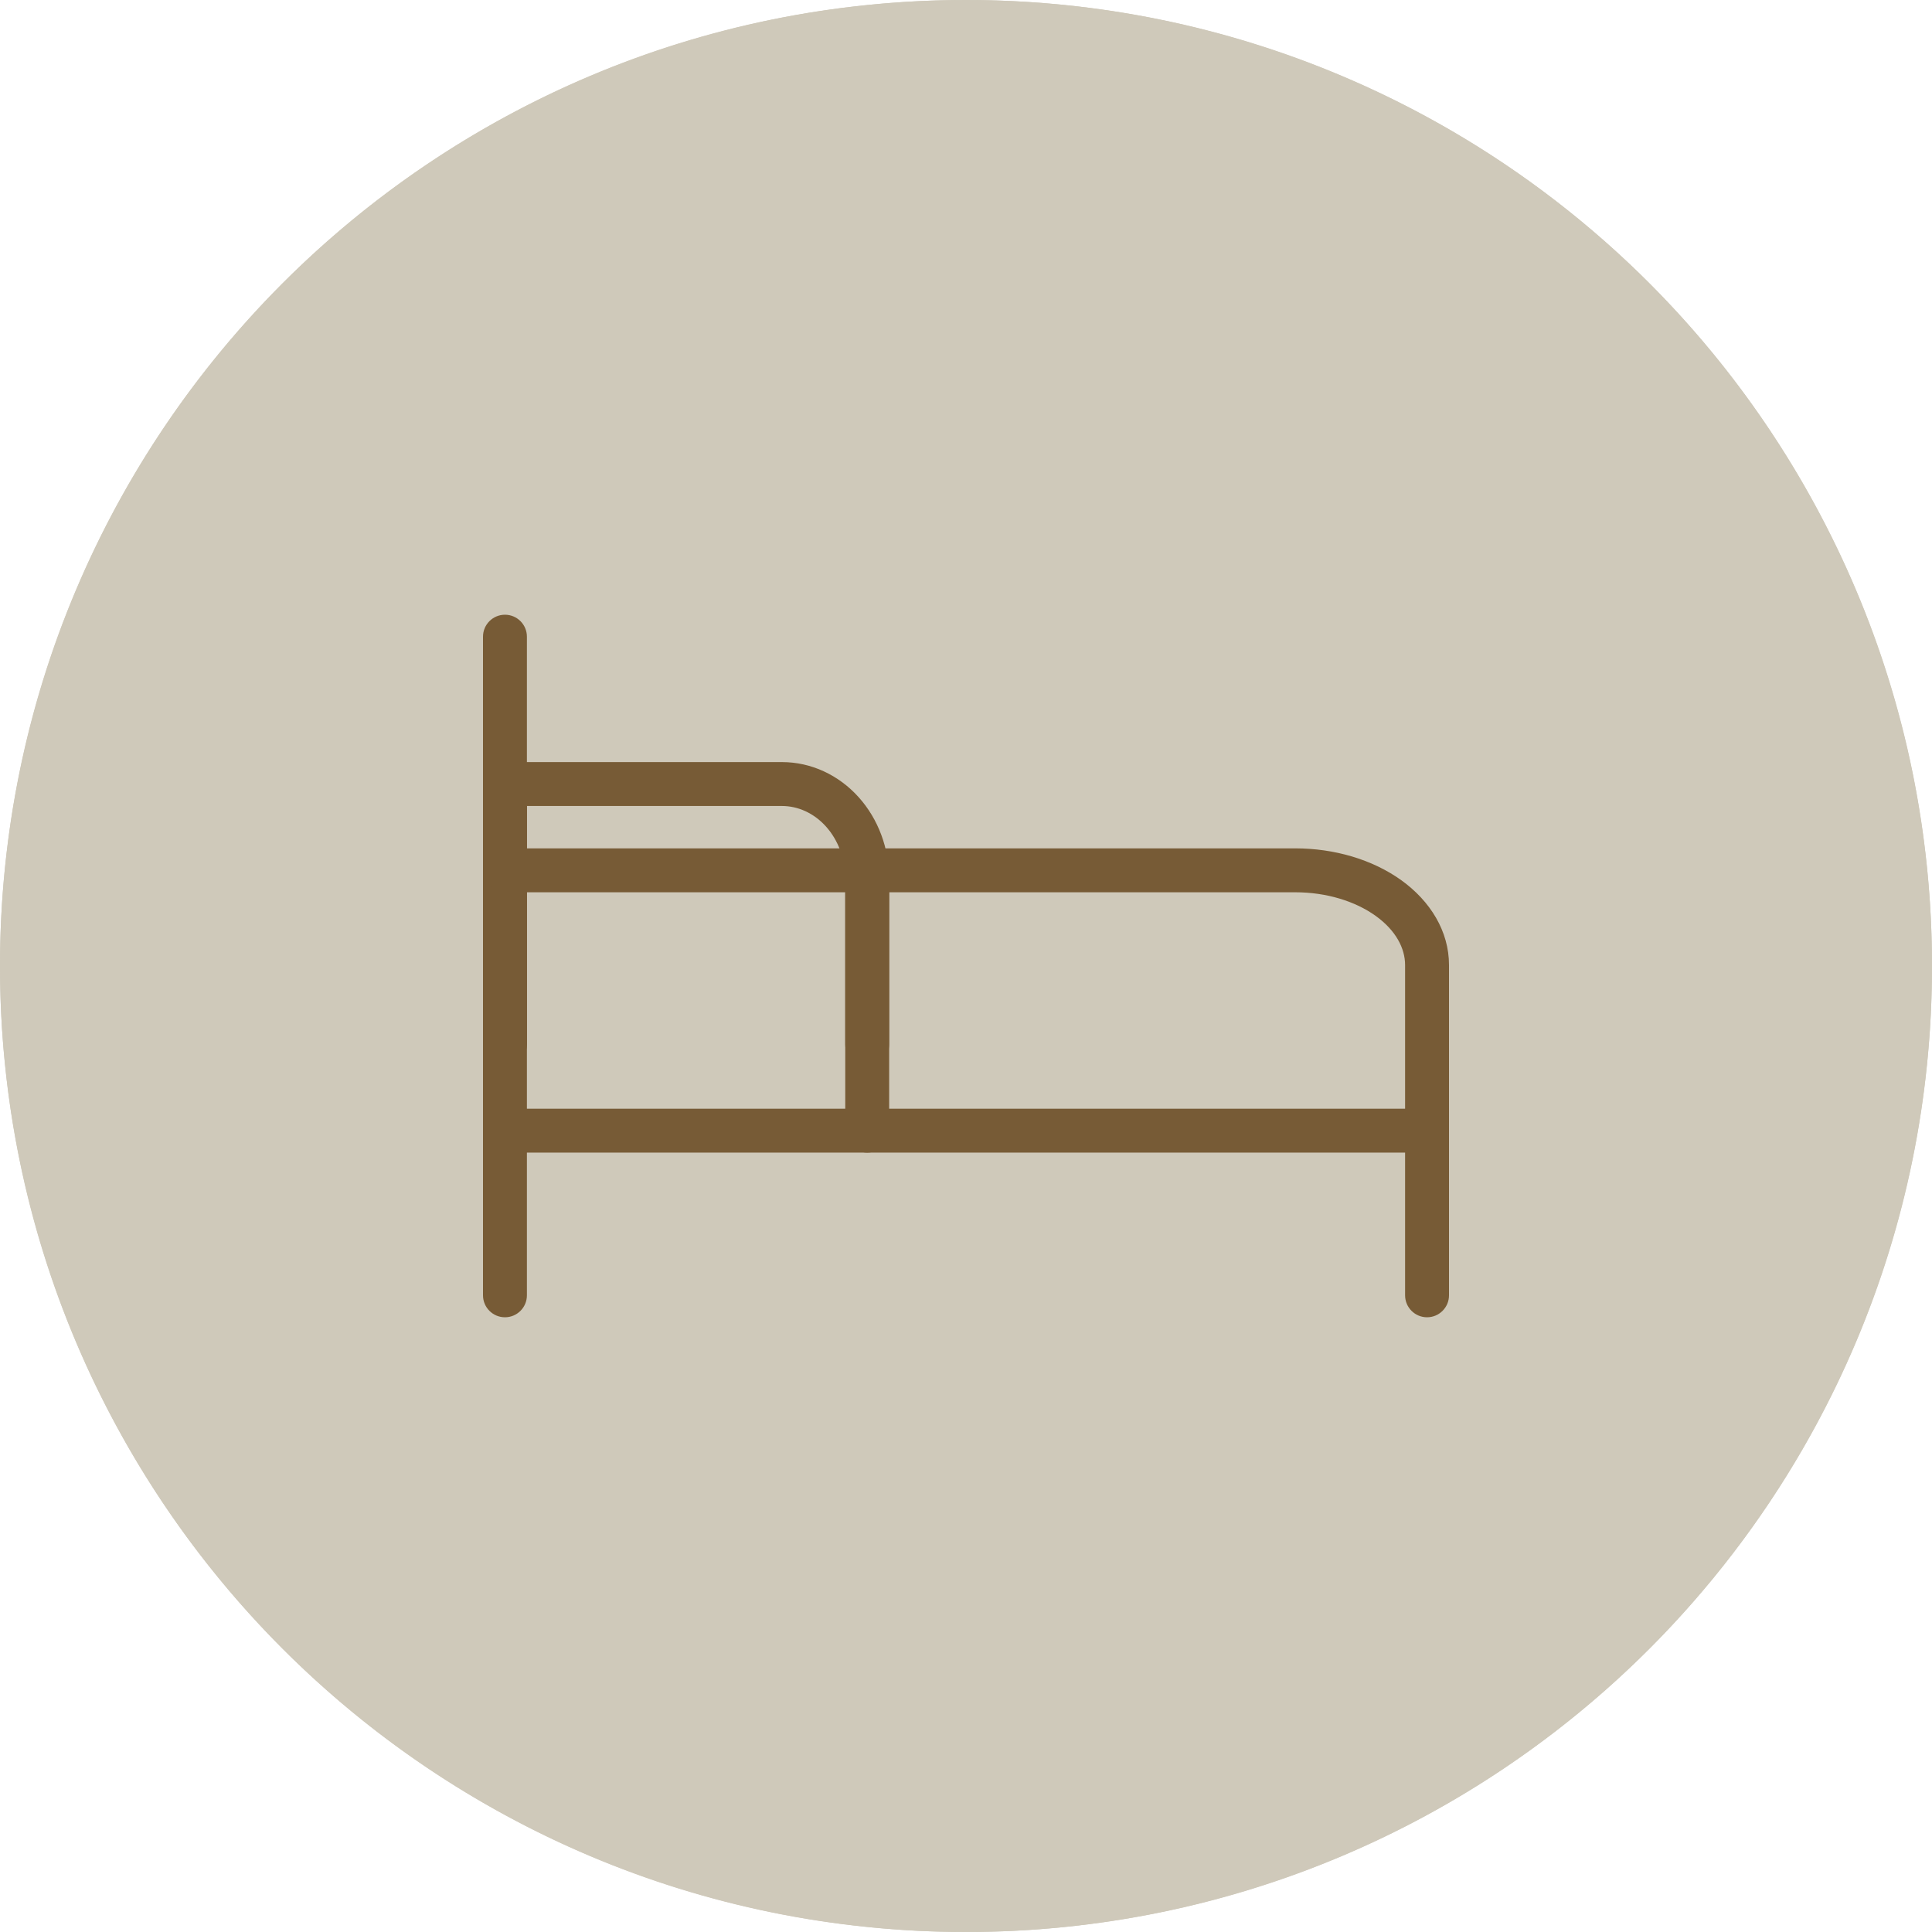
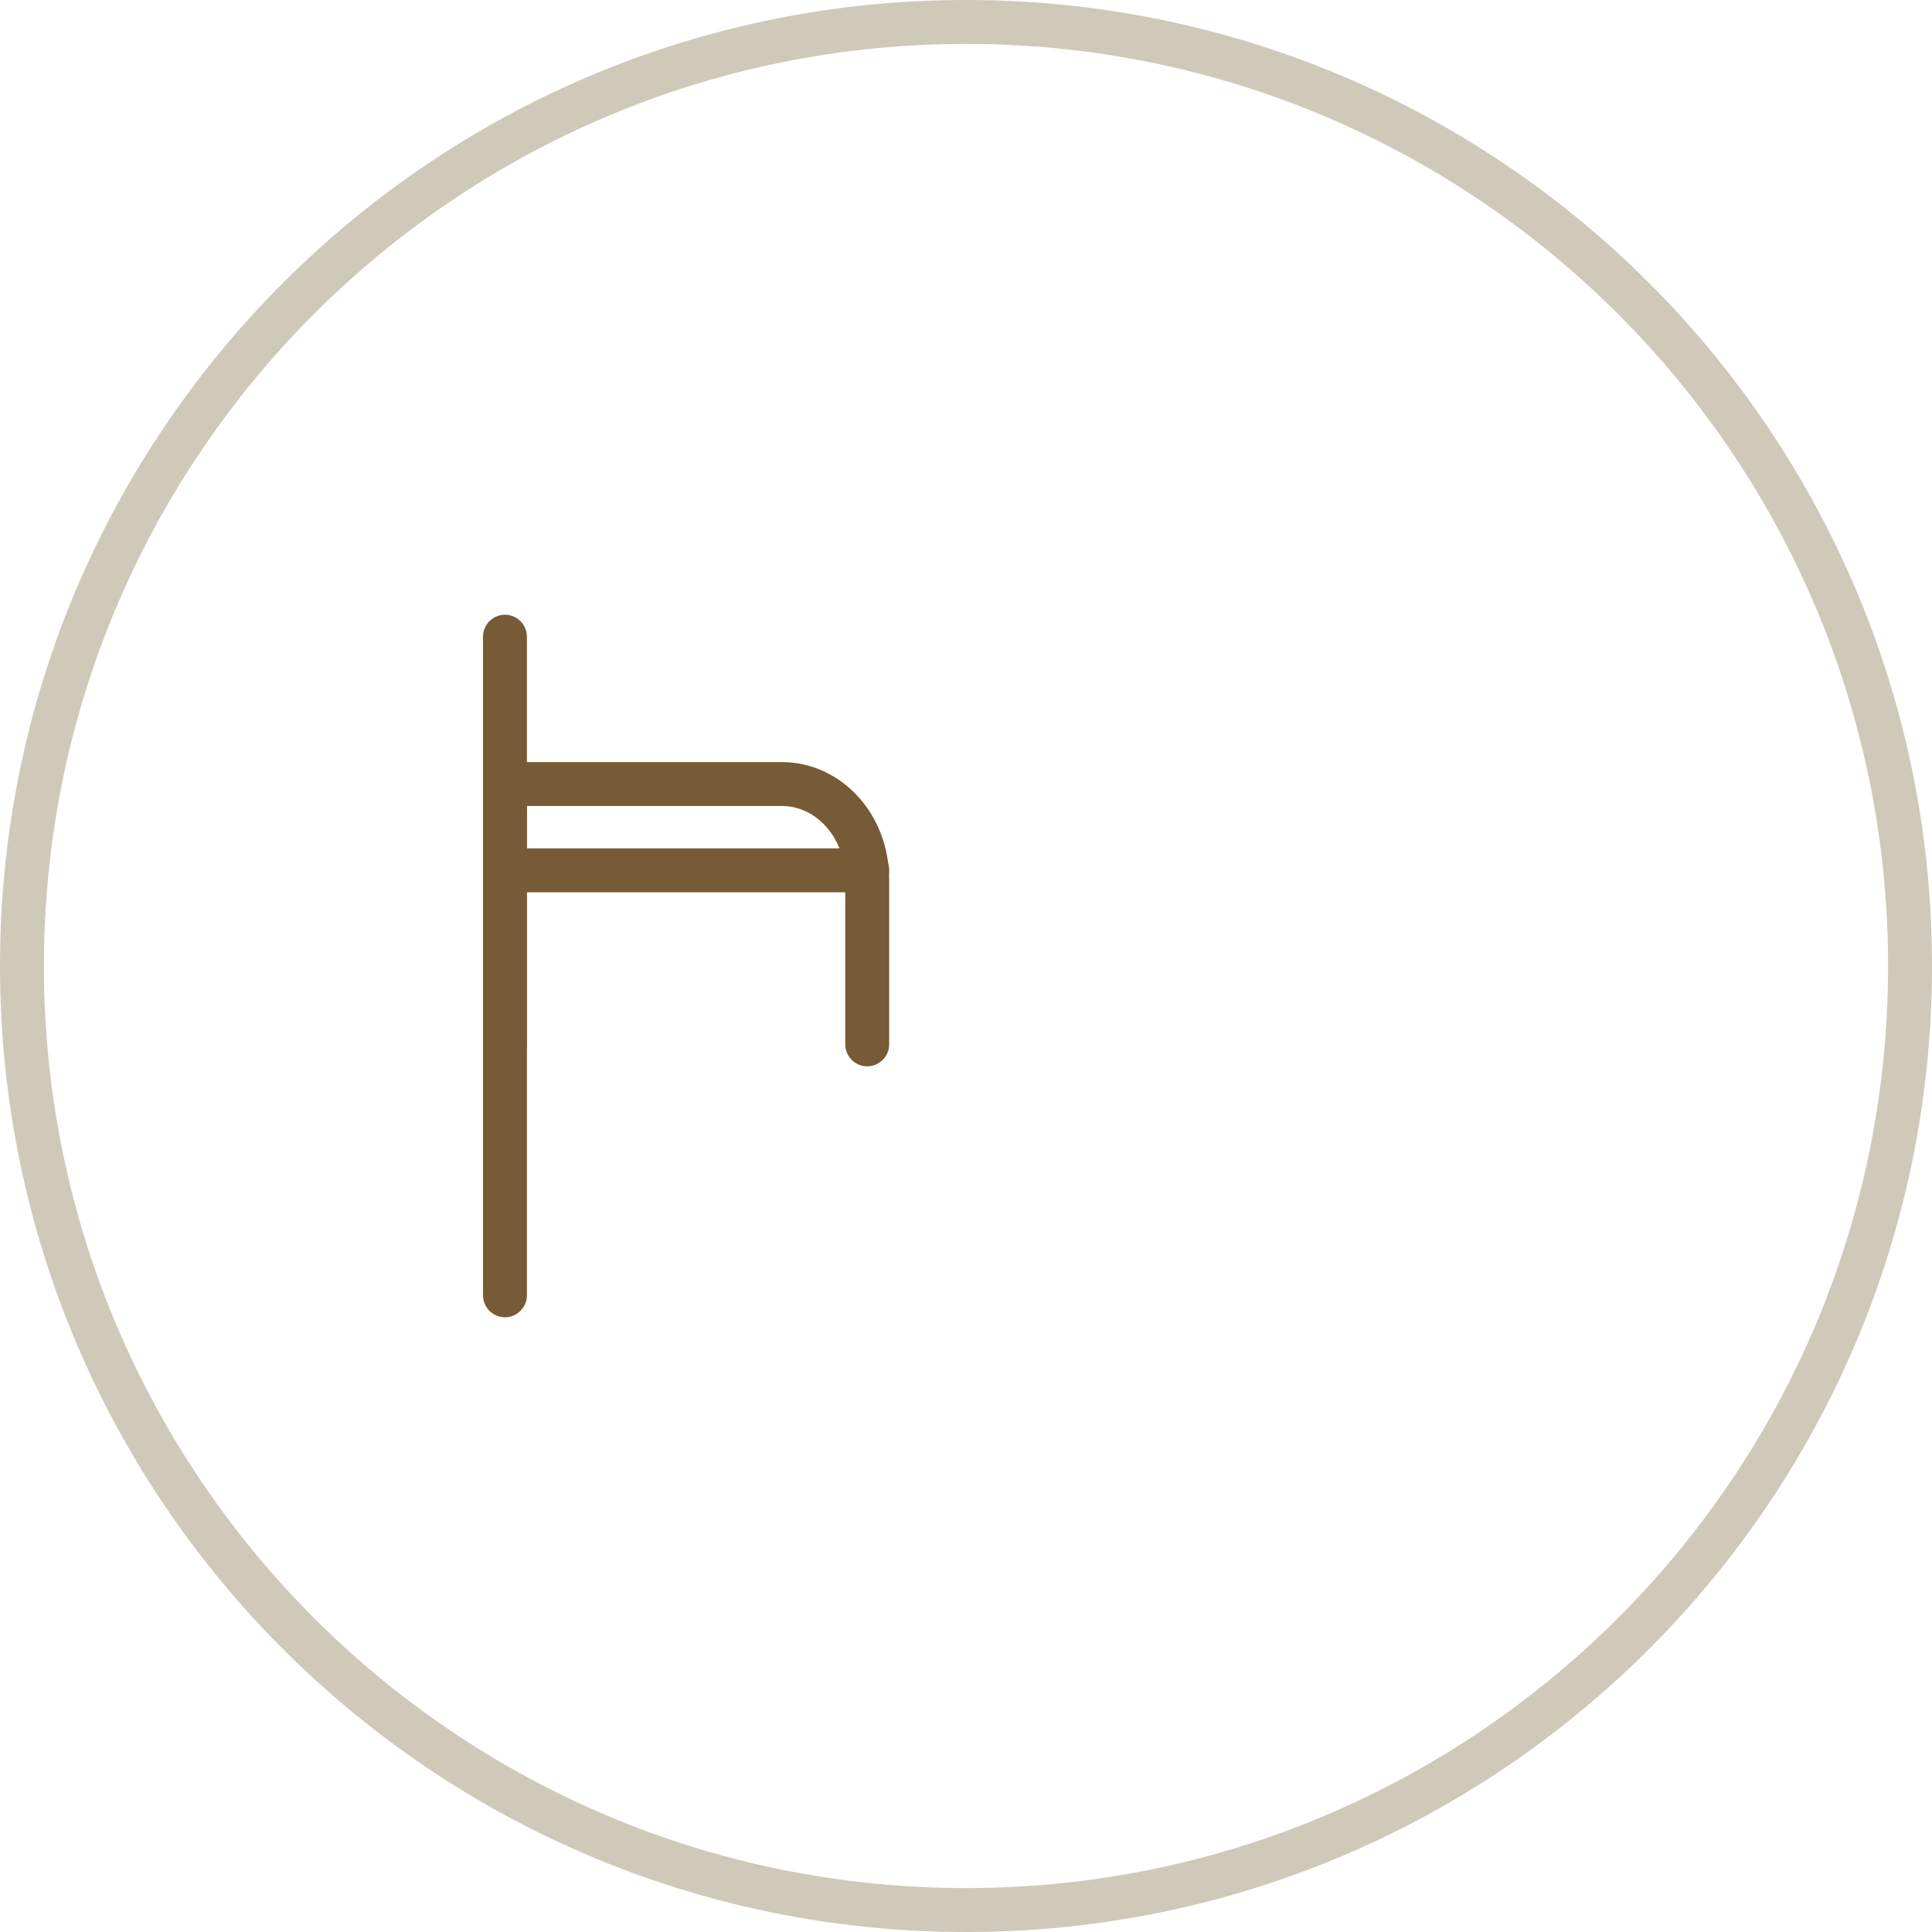
<svg xmlns="http://www.w3.org/2000/svg" width="44" height="44" viewBox="0 0 44 44" fill="none">
  <g clip-path="url(#clip0_252_1843)">
    <path fill-rule="evenodd" clip-rule="evenodd" d="M22 43C33.598 43 43 33.598 43 22C43 10.402 33.598 1 22 1C10.402 1 1 10.402 1 22C1 33.598 10.402 43 22 43ZM22 44C34.15 44 44 34.15 44 22C44 9.85 34.15 0 22 0C9.85 0 0 9.85 0 22C0 34.15 9.85 44 22 44Z" fill="#CFC9BA" />
-     <circle cx="22" cy="22" r="22" fill="#CFC9BA" />
    <g clip-path="url(#clip1_252_1843)">
-       <path fill-rule="evenodd" clip-rule="evenodd" d="M19.25 19.821C19.25 19.545 19.474 19.321 19.75 19.321H29.5C30.384 19.321 31.253 19.572 31.913 20.046C32.575 20.522 33 21.209 33 21.977V25.75C33 26.026 32.776 26.25 32.5 26.25C32.224 26.25 32 26.026 32 25.75V21.977C32 21.601 31.793 21.191 31.329 20.858C30.864 20.524 30.207 20.321 29.5 20.321H20.25V25.75C20.25 26.026 20.026 26.25 19.75 26.25C19.474 26.25 19.25 26.026 19.25 25.75V19.821Z" fill="#775B36" />
      <path fill-rule="evenodd" clip-rule="evenodd" d="M11 17.856C11 17.58 11.224 17.356 11.5 17.356H17.809C18.474 17.356 19.1 17.65 19.553 18.153C20.004 18.654 20.25 19.324 20.25 20.012V23.785C20.25 24.061 20.026 24.285 19.75 24.285C19.474 24.285 19.25 24.061 19.25 23.785V20.012C19.25 19.557 19.087 19.13 18.81 18.822C18.535 18.517 18.173 18.356 17.809 18.356H12V23.785C12 24.061 11.776 24.285 11.5 24.285C11.224 24.285 11 24.061 11 23.785V17.856Z" fill="#775B36" />
      <path fill-rule="evenodd" clip-rule="evenodd" d="M11.5 14C11.776 14 12 14.224 12 14.5V29.5C12 29.776 11.776 30 11.5 30C11.224 30 11 29.776 11 29.5V14.5C11 14.224 11.224 14 11.5 14Z" fill="#775B36" />
-       <path fill-rule="evenodd" clip-rule="evenodd" d="M11 25.75C11 25.474 11.224 25.25 11.5 25.25H32.5C32.776 25.25 33 25.474 33 25.75V29.5C33 29.776 32.776 30 32.5 30C32.224 30 32 29.776 32 29.5V26.25H11.5C11.224 26.25 11 26.026 11 25.75Z" fill="#775B36" />
      <path fill-rule="evenodd" clip-rule="evenodd" d="M11 19.821C11 19.545 11.224 19.321 11.5 19.321H19.75C20.026 19.321 20.25 19.545 20.25 19.821C20.25 20.097 20.026 20.321 19.75 20.321H11.5C11.224 20.321 11 20.097 11 19.821Z" fill="#775B36" />
    </g>
  </g>
  <defs>
    <clipPath id="clip0_252_1843">
      <rect width="44" height="44" fill="white" />
    </clipPath>
    <clipPath id="clip1_252_1843">
      <rect width="24" height="24" fill="white" transform="translate(10 10)" />
    </clipPath>
  </defs>
</svg>